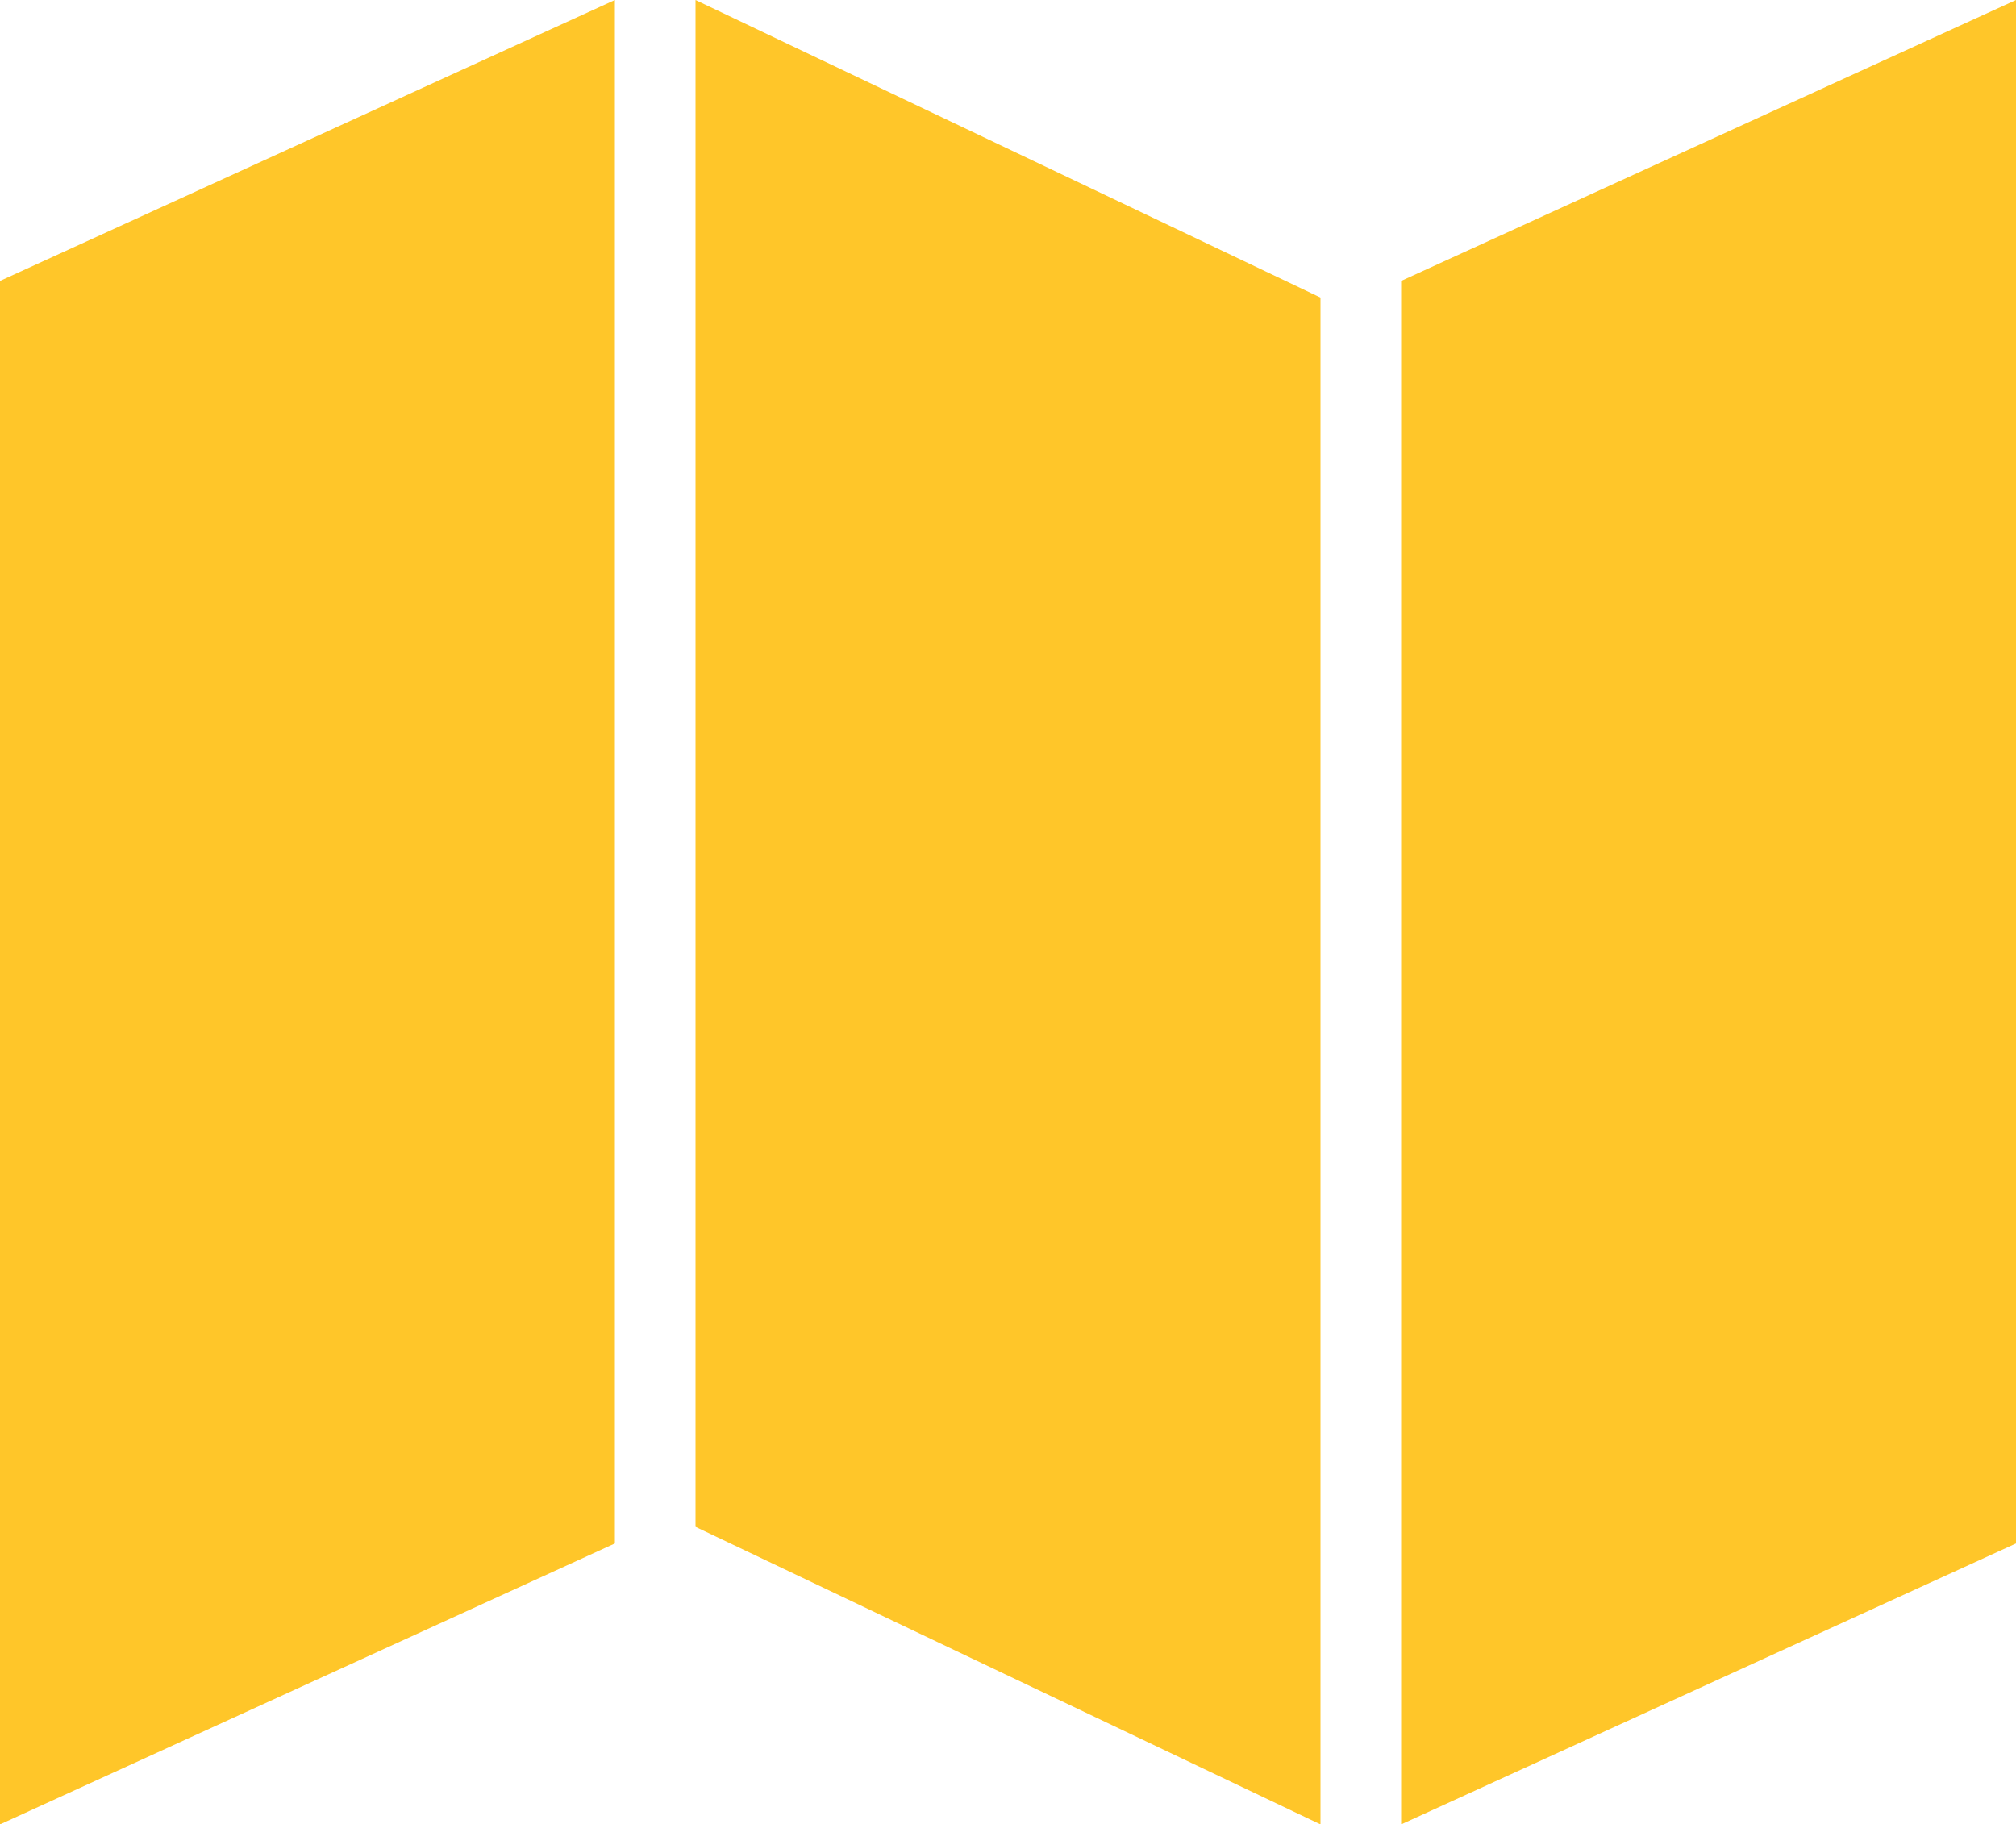
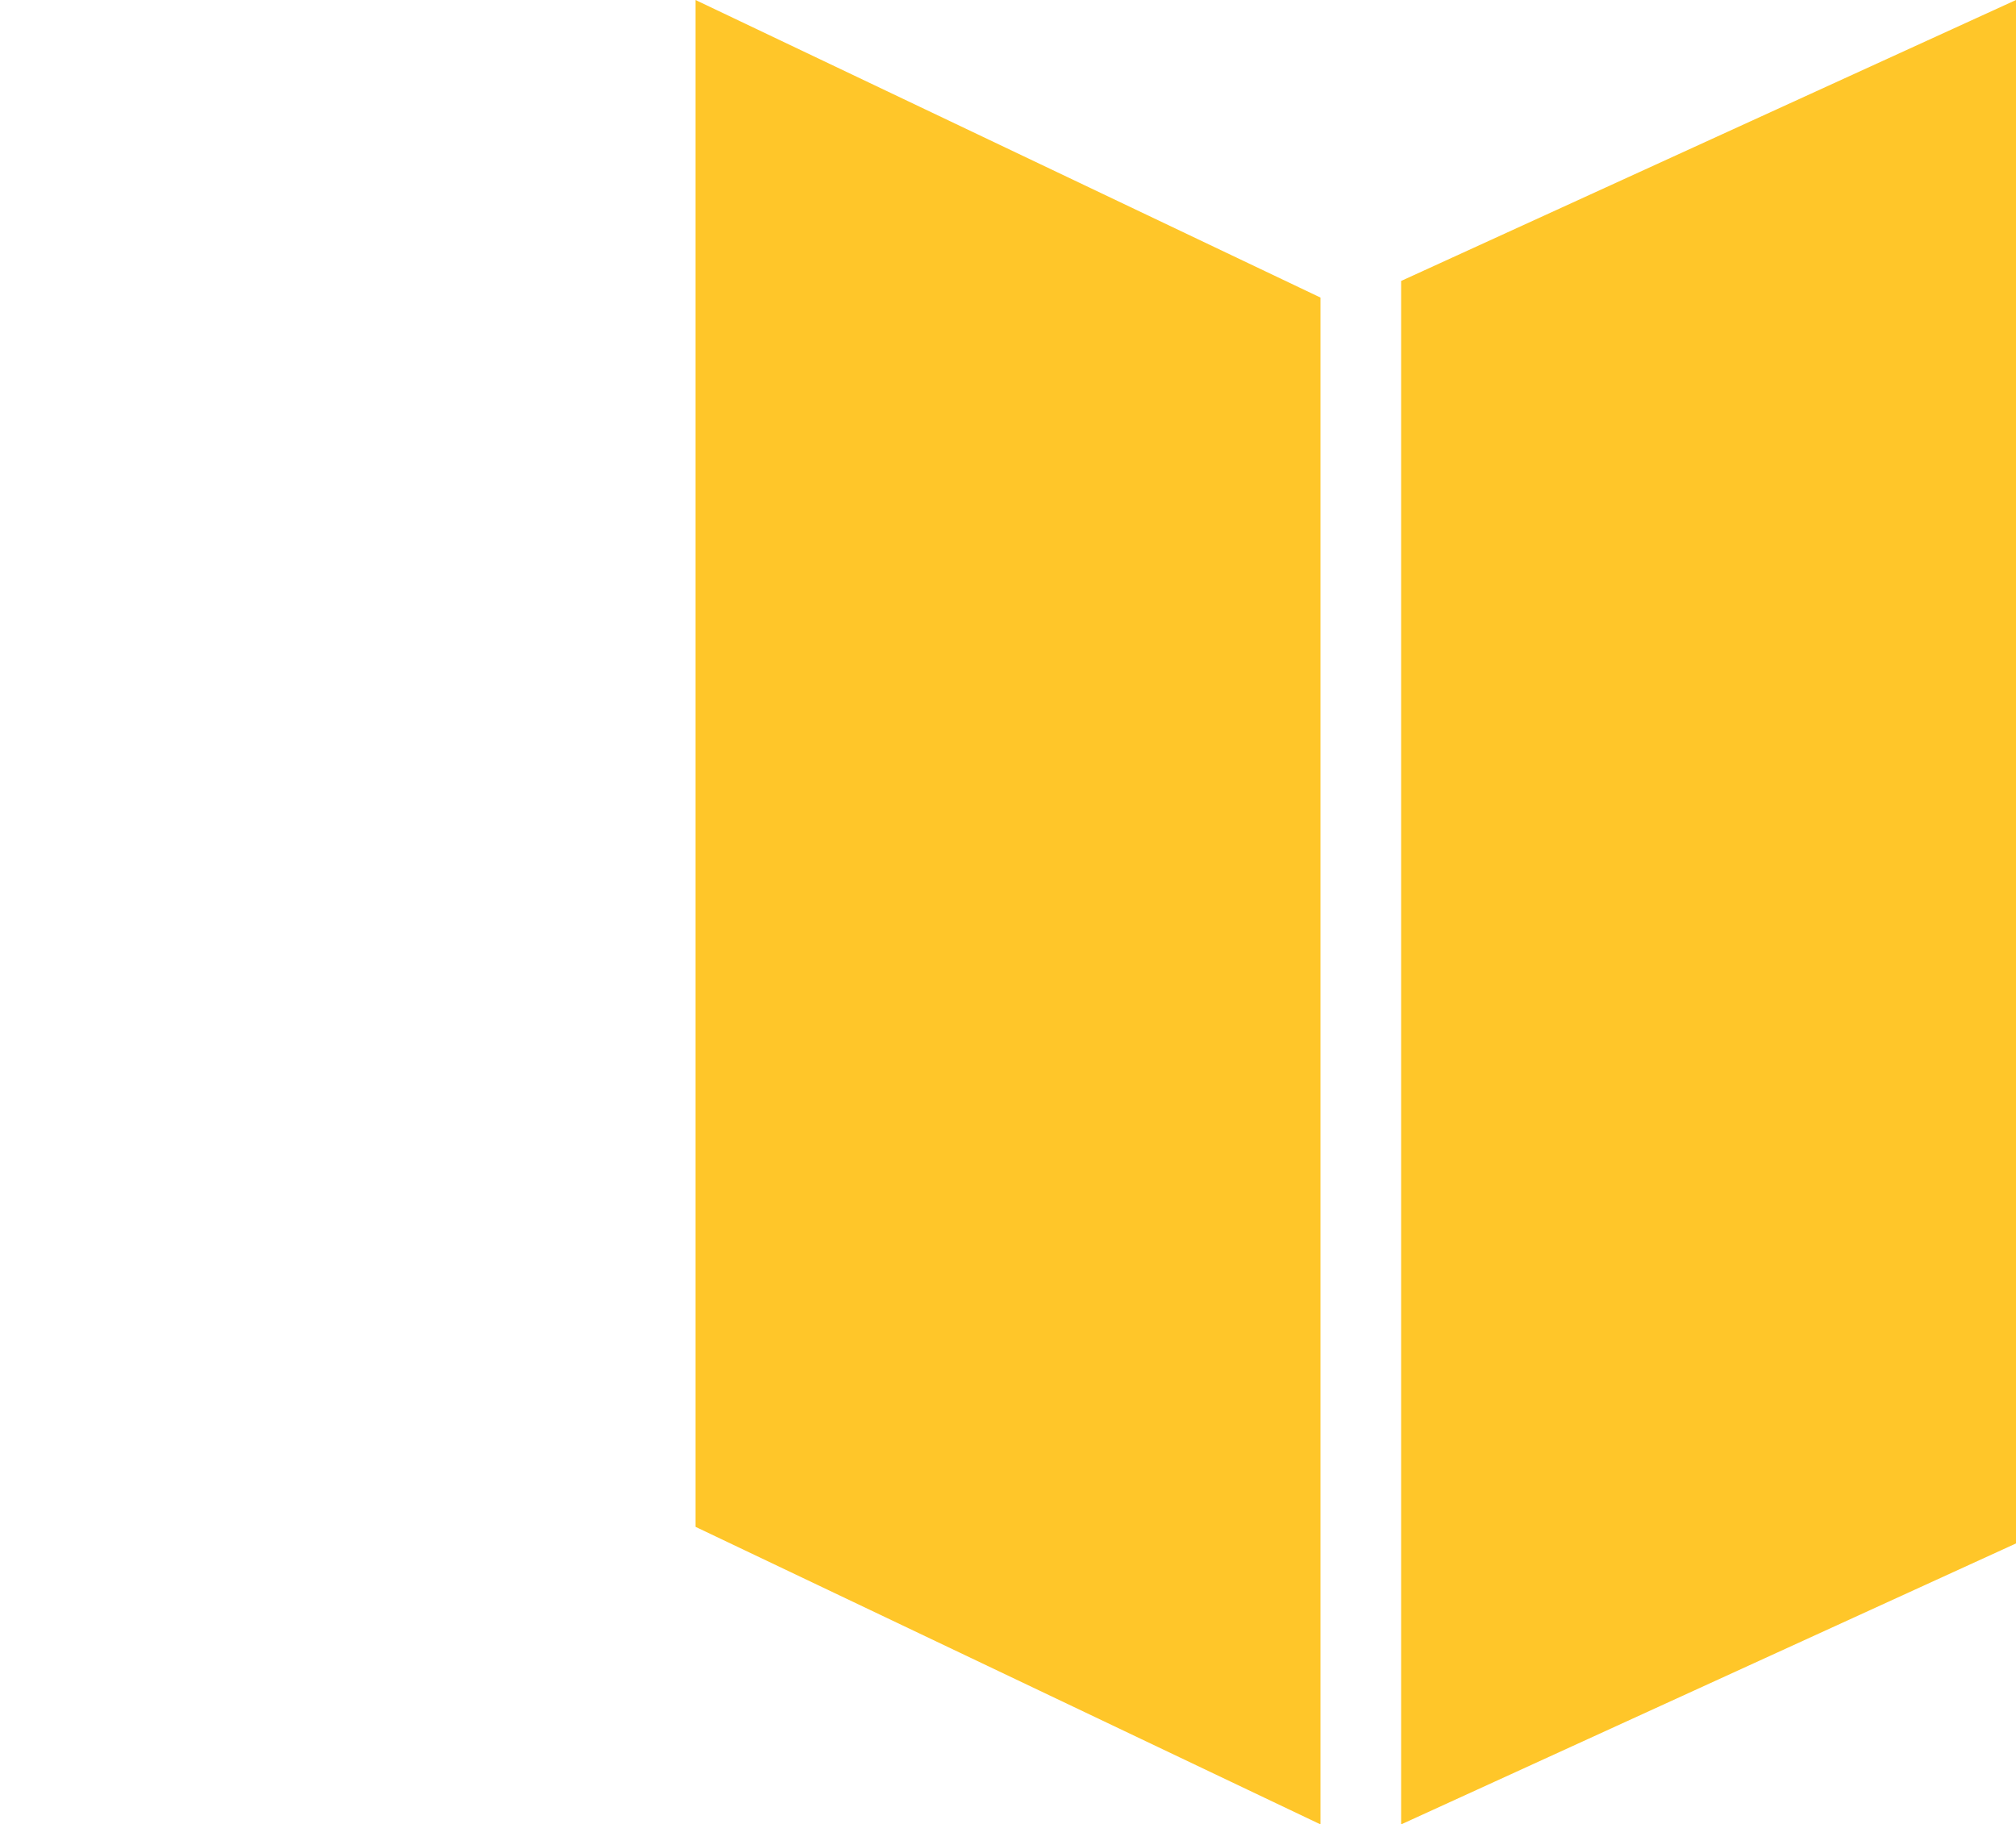
<svg xmlns="http://www.w3.org/2000/svg" id="Layer_2" data-name="Layer 2" viewBox="0 0 781.25 707.03">
  <defs>
    <style>
      .cls-1 {
        fill: #ffc629;
      }
    </style>
  </defs>
  <g id="Layer_2-2" data-name="Layer 2">
    <g id="Layer_1-2" data-name="Layer 1-2">
-       <polygon class="cls-1" points="238.28 598.15 0 707.03 0 108.88 238.28 0 238.28 598.15" />
      <polygon class="cls-1" points="781.25 598.15 542.97 707.03 542.97 108.88 781.25 0 781.25 598.15" />
      <polygon class="cls-1" points="511.72 707.03 269.53 591.71 269.53 0 511.72 115.32 511.72 707.03" />
    </g>
  </g>
</svg>